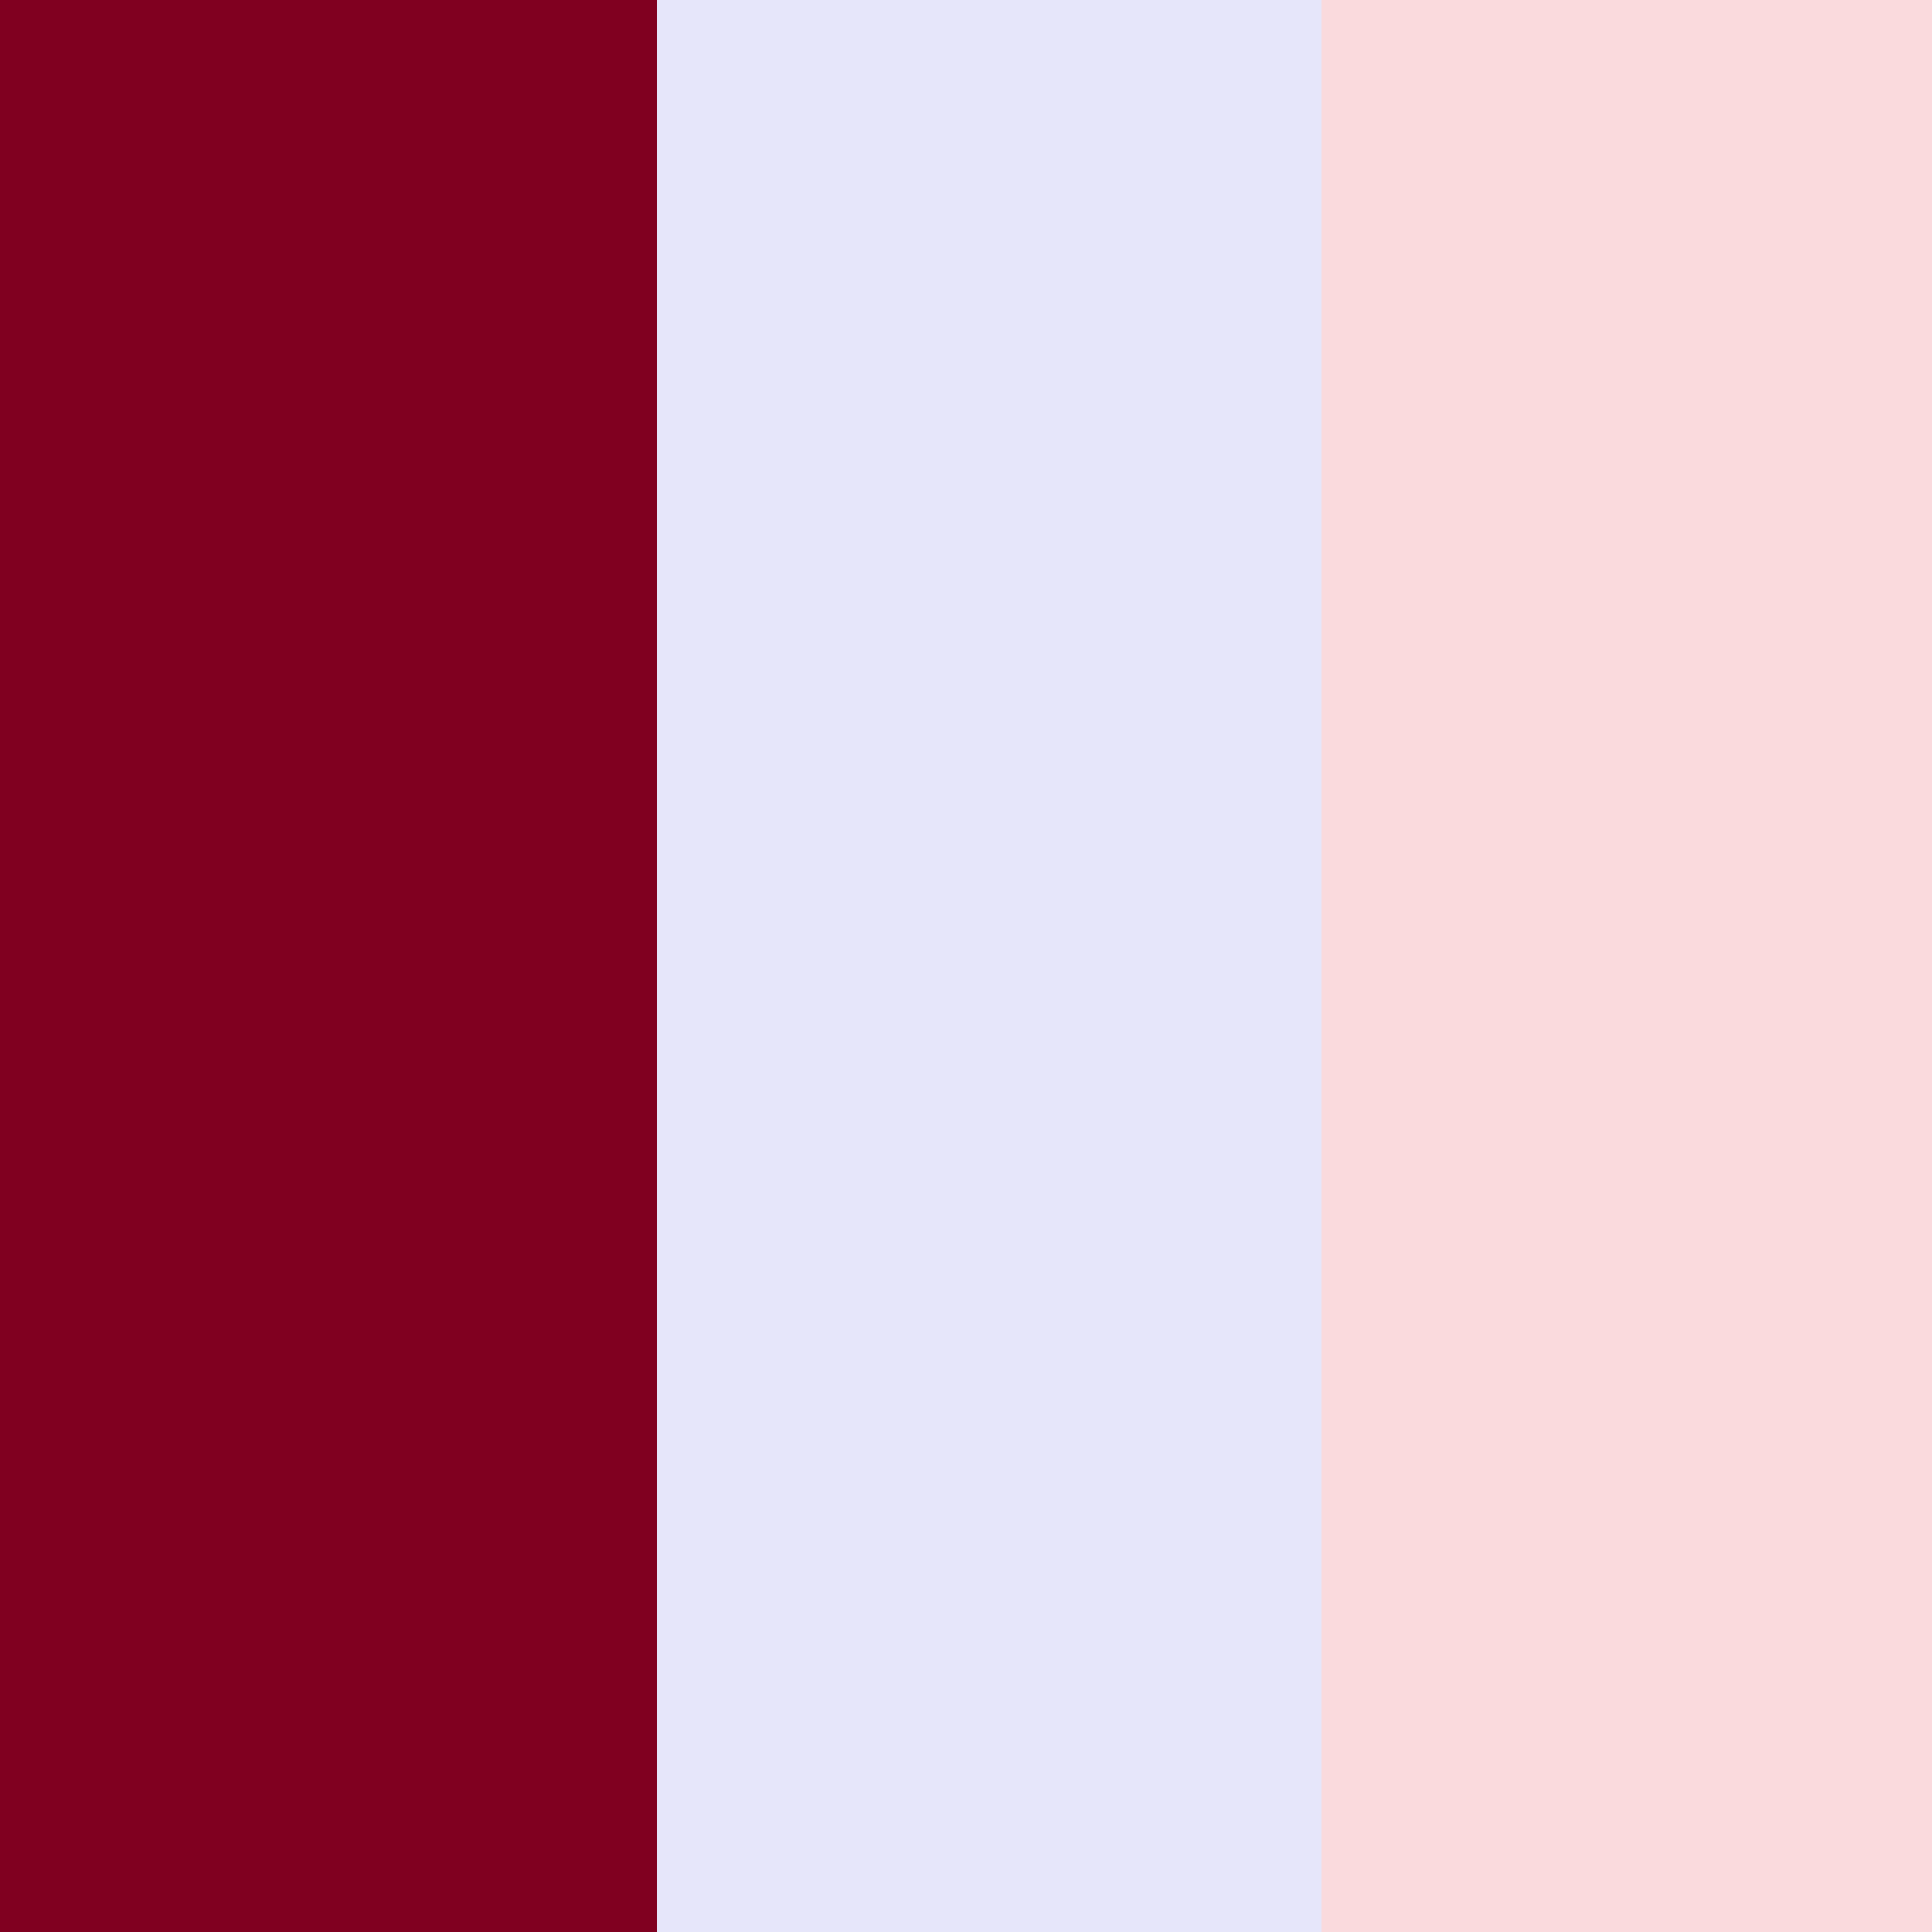
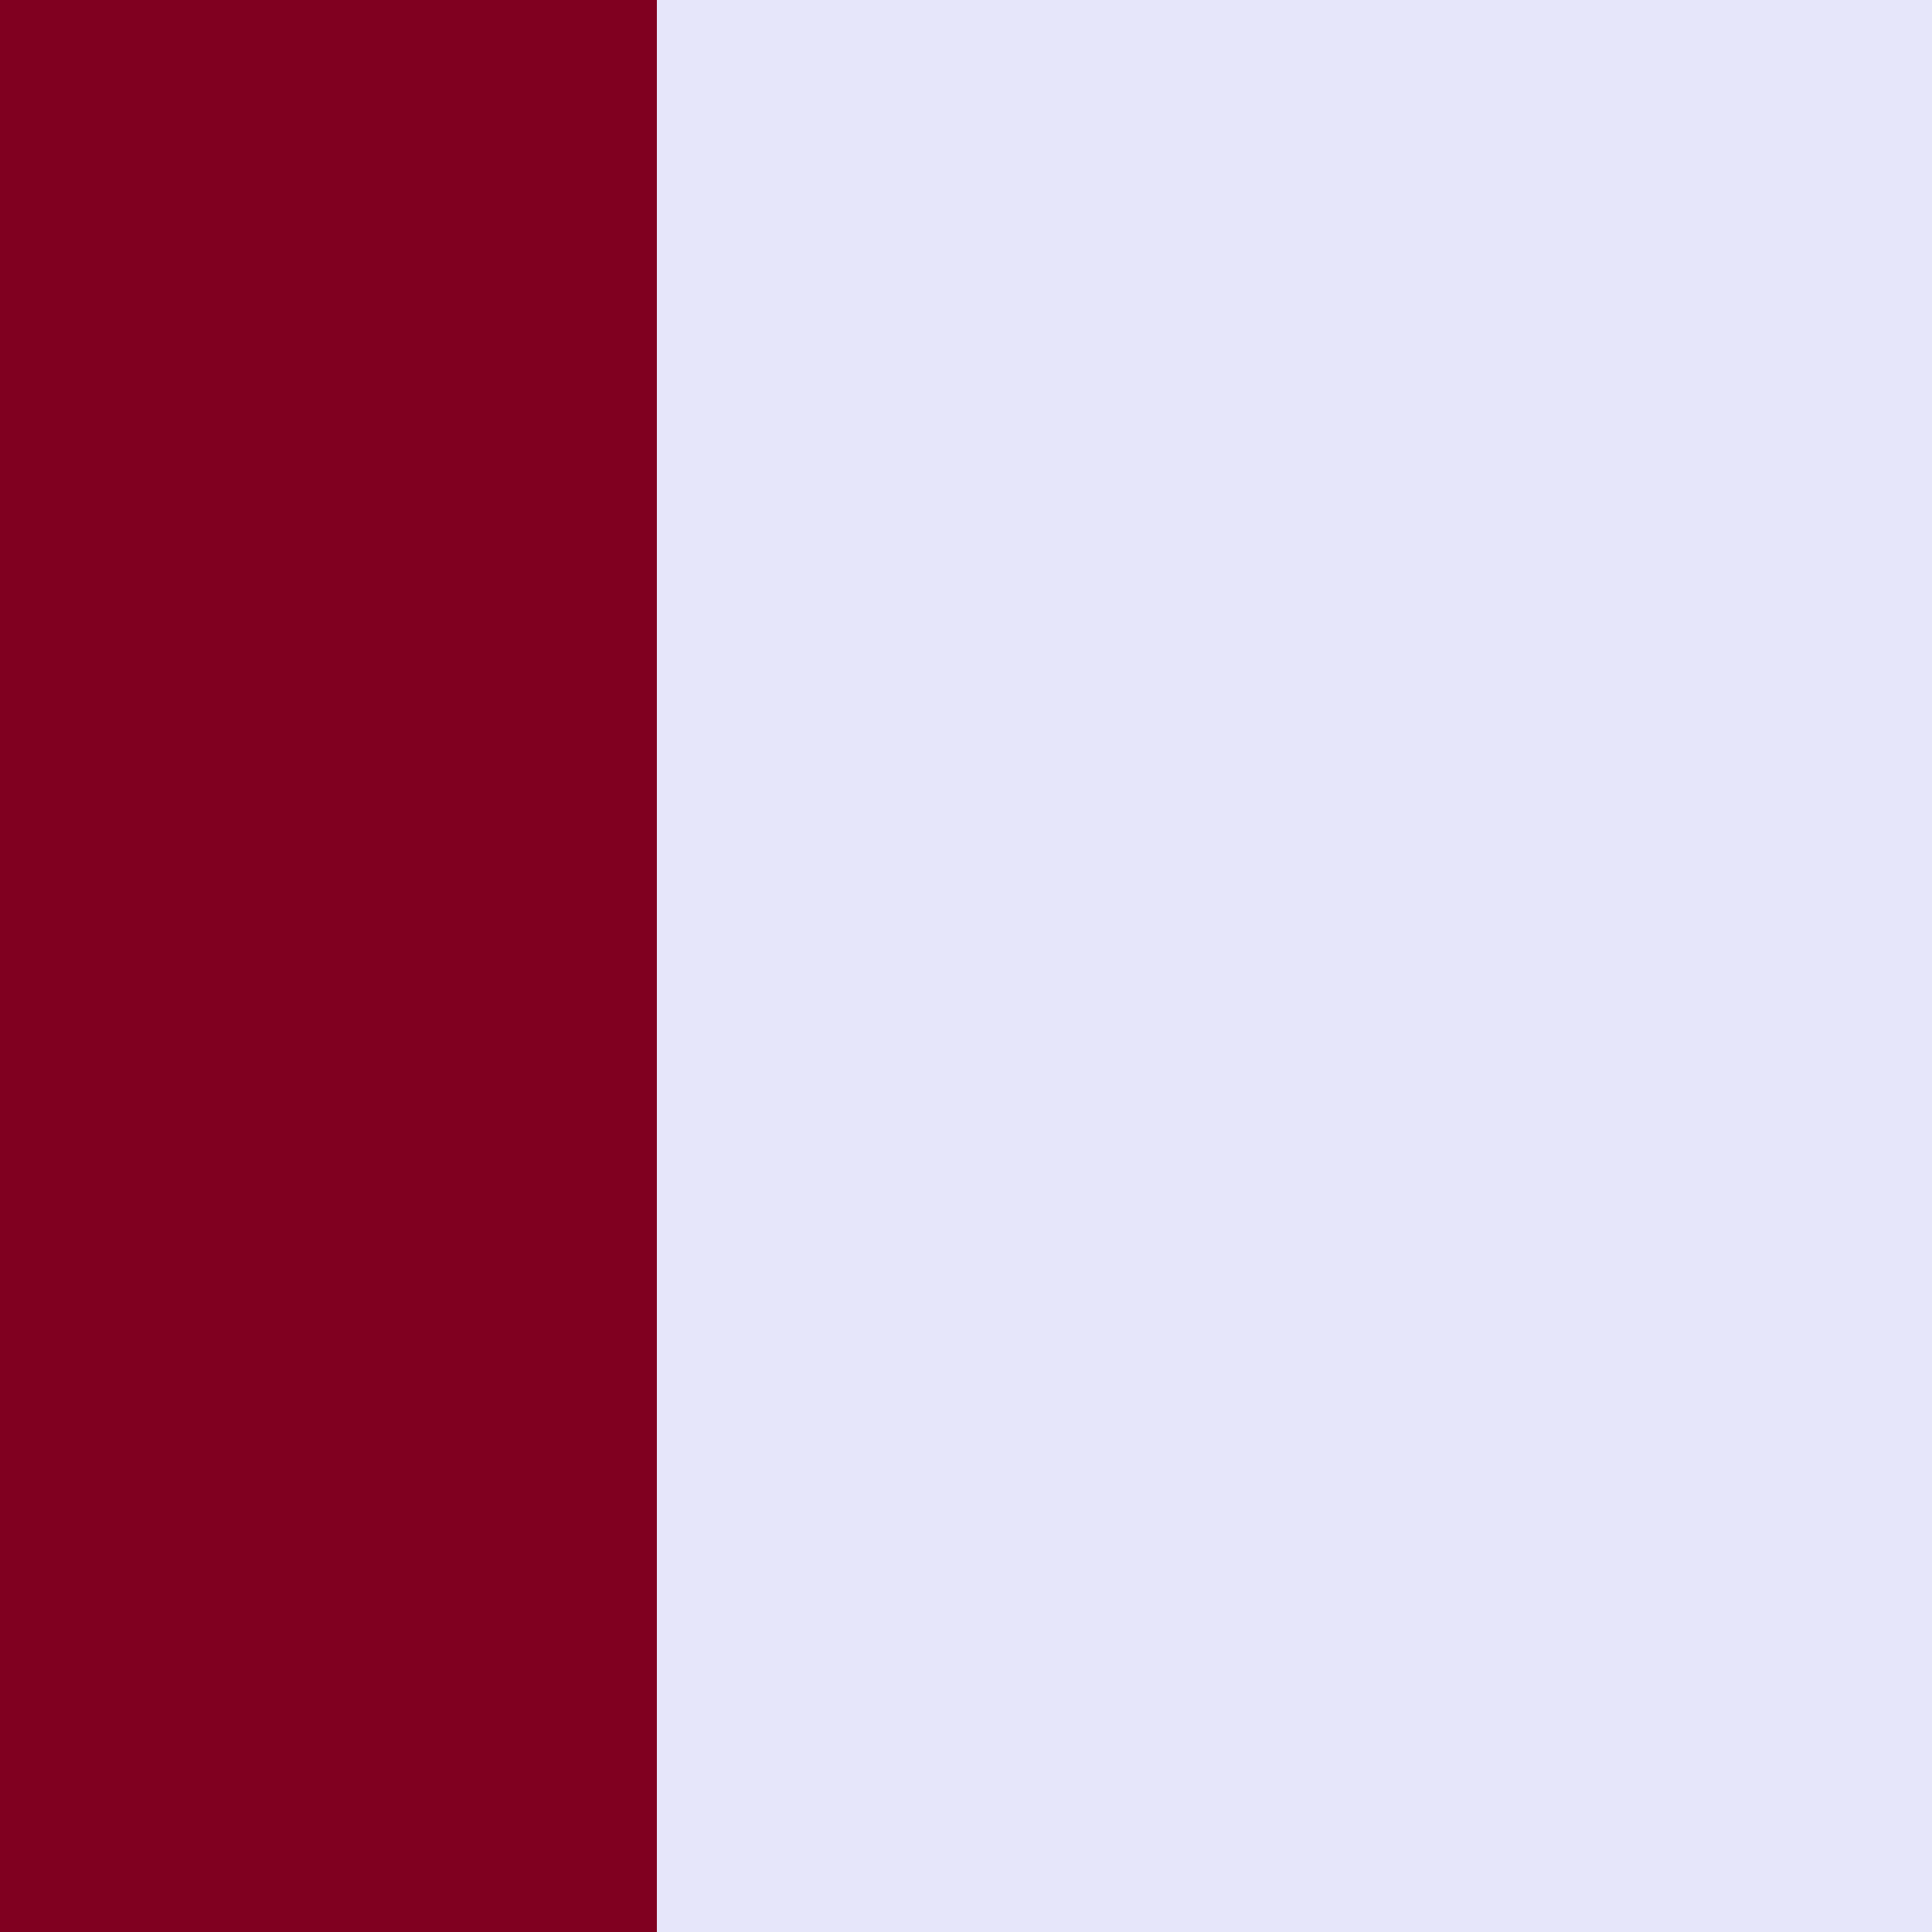
<svg xmlns="http://www.w3.org/2000/svg" width="500" height="500">
  <defs />
  <g>
    <rect fill="#E6E6FA" stroke="none" x="0" y="0" width="512" height="512" />
    <rect fill="#800020" stroke="none" x="0" y="0" width="170" height="512" />
-     <rect fill="#FADADD" stroke="none" x="342" y="0" width="170" height="512" />
  </g>
</svg>